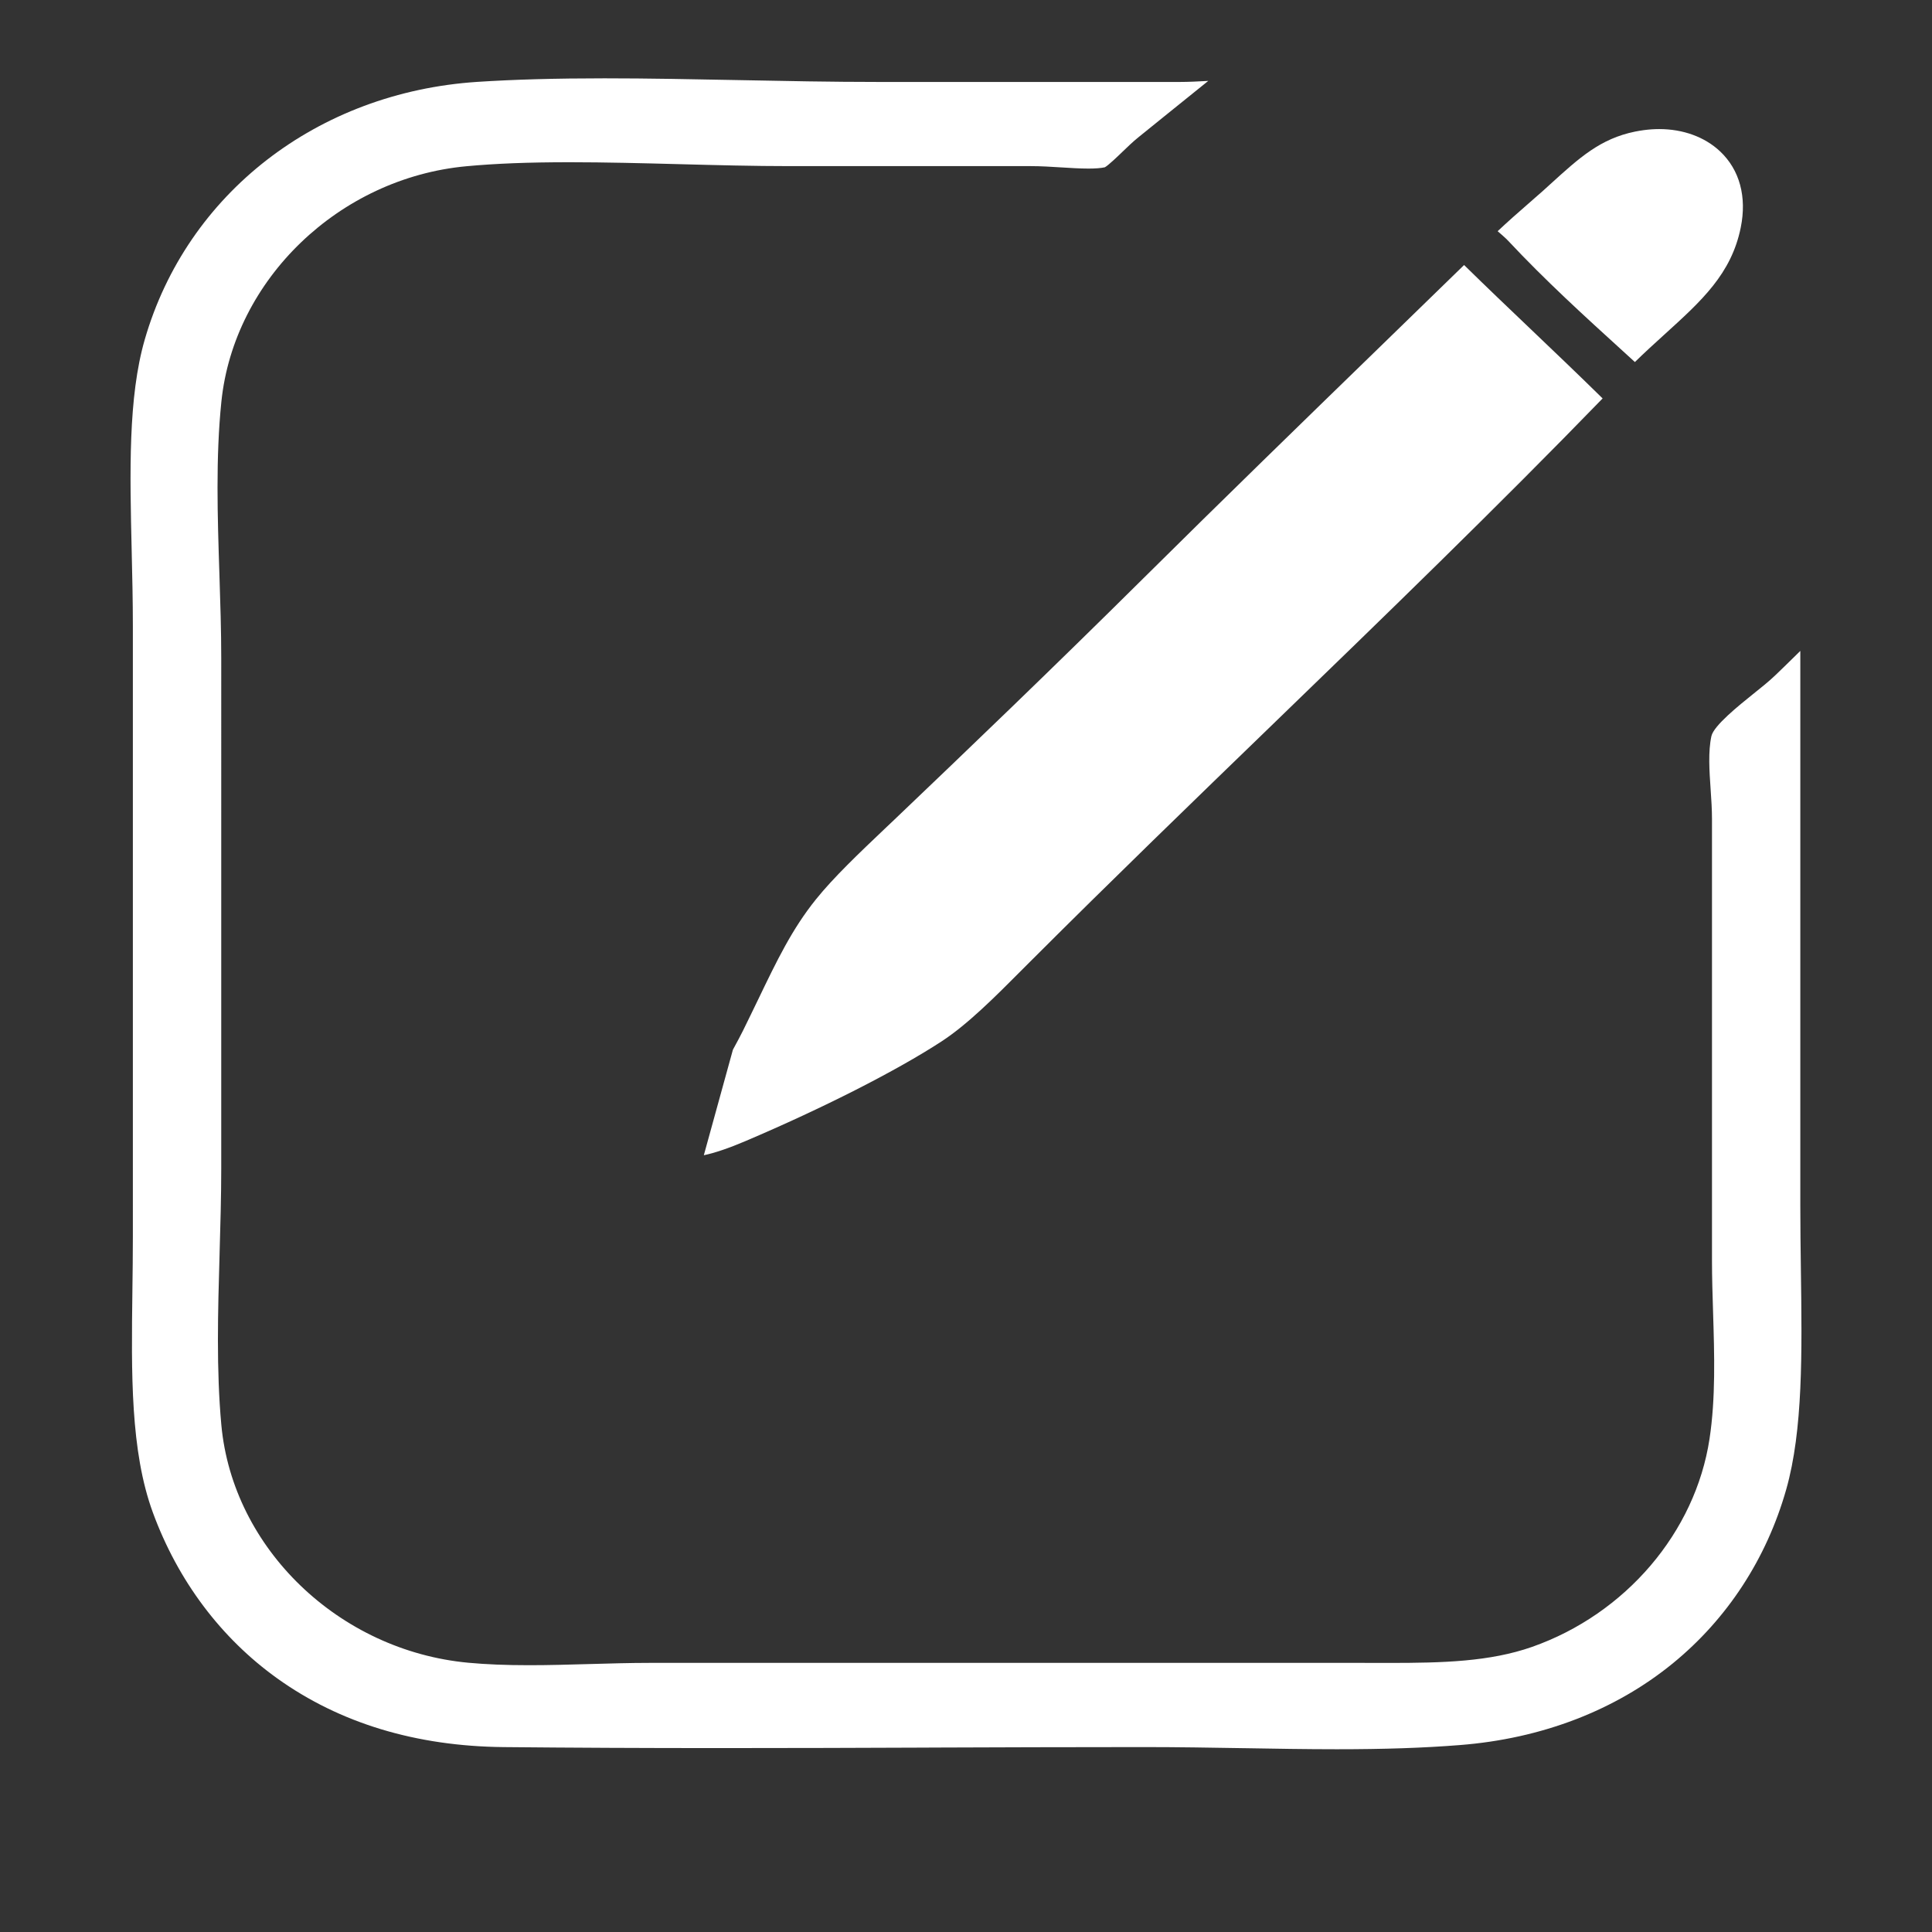
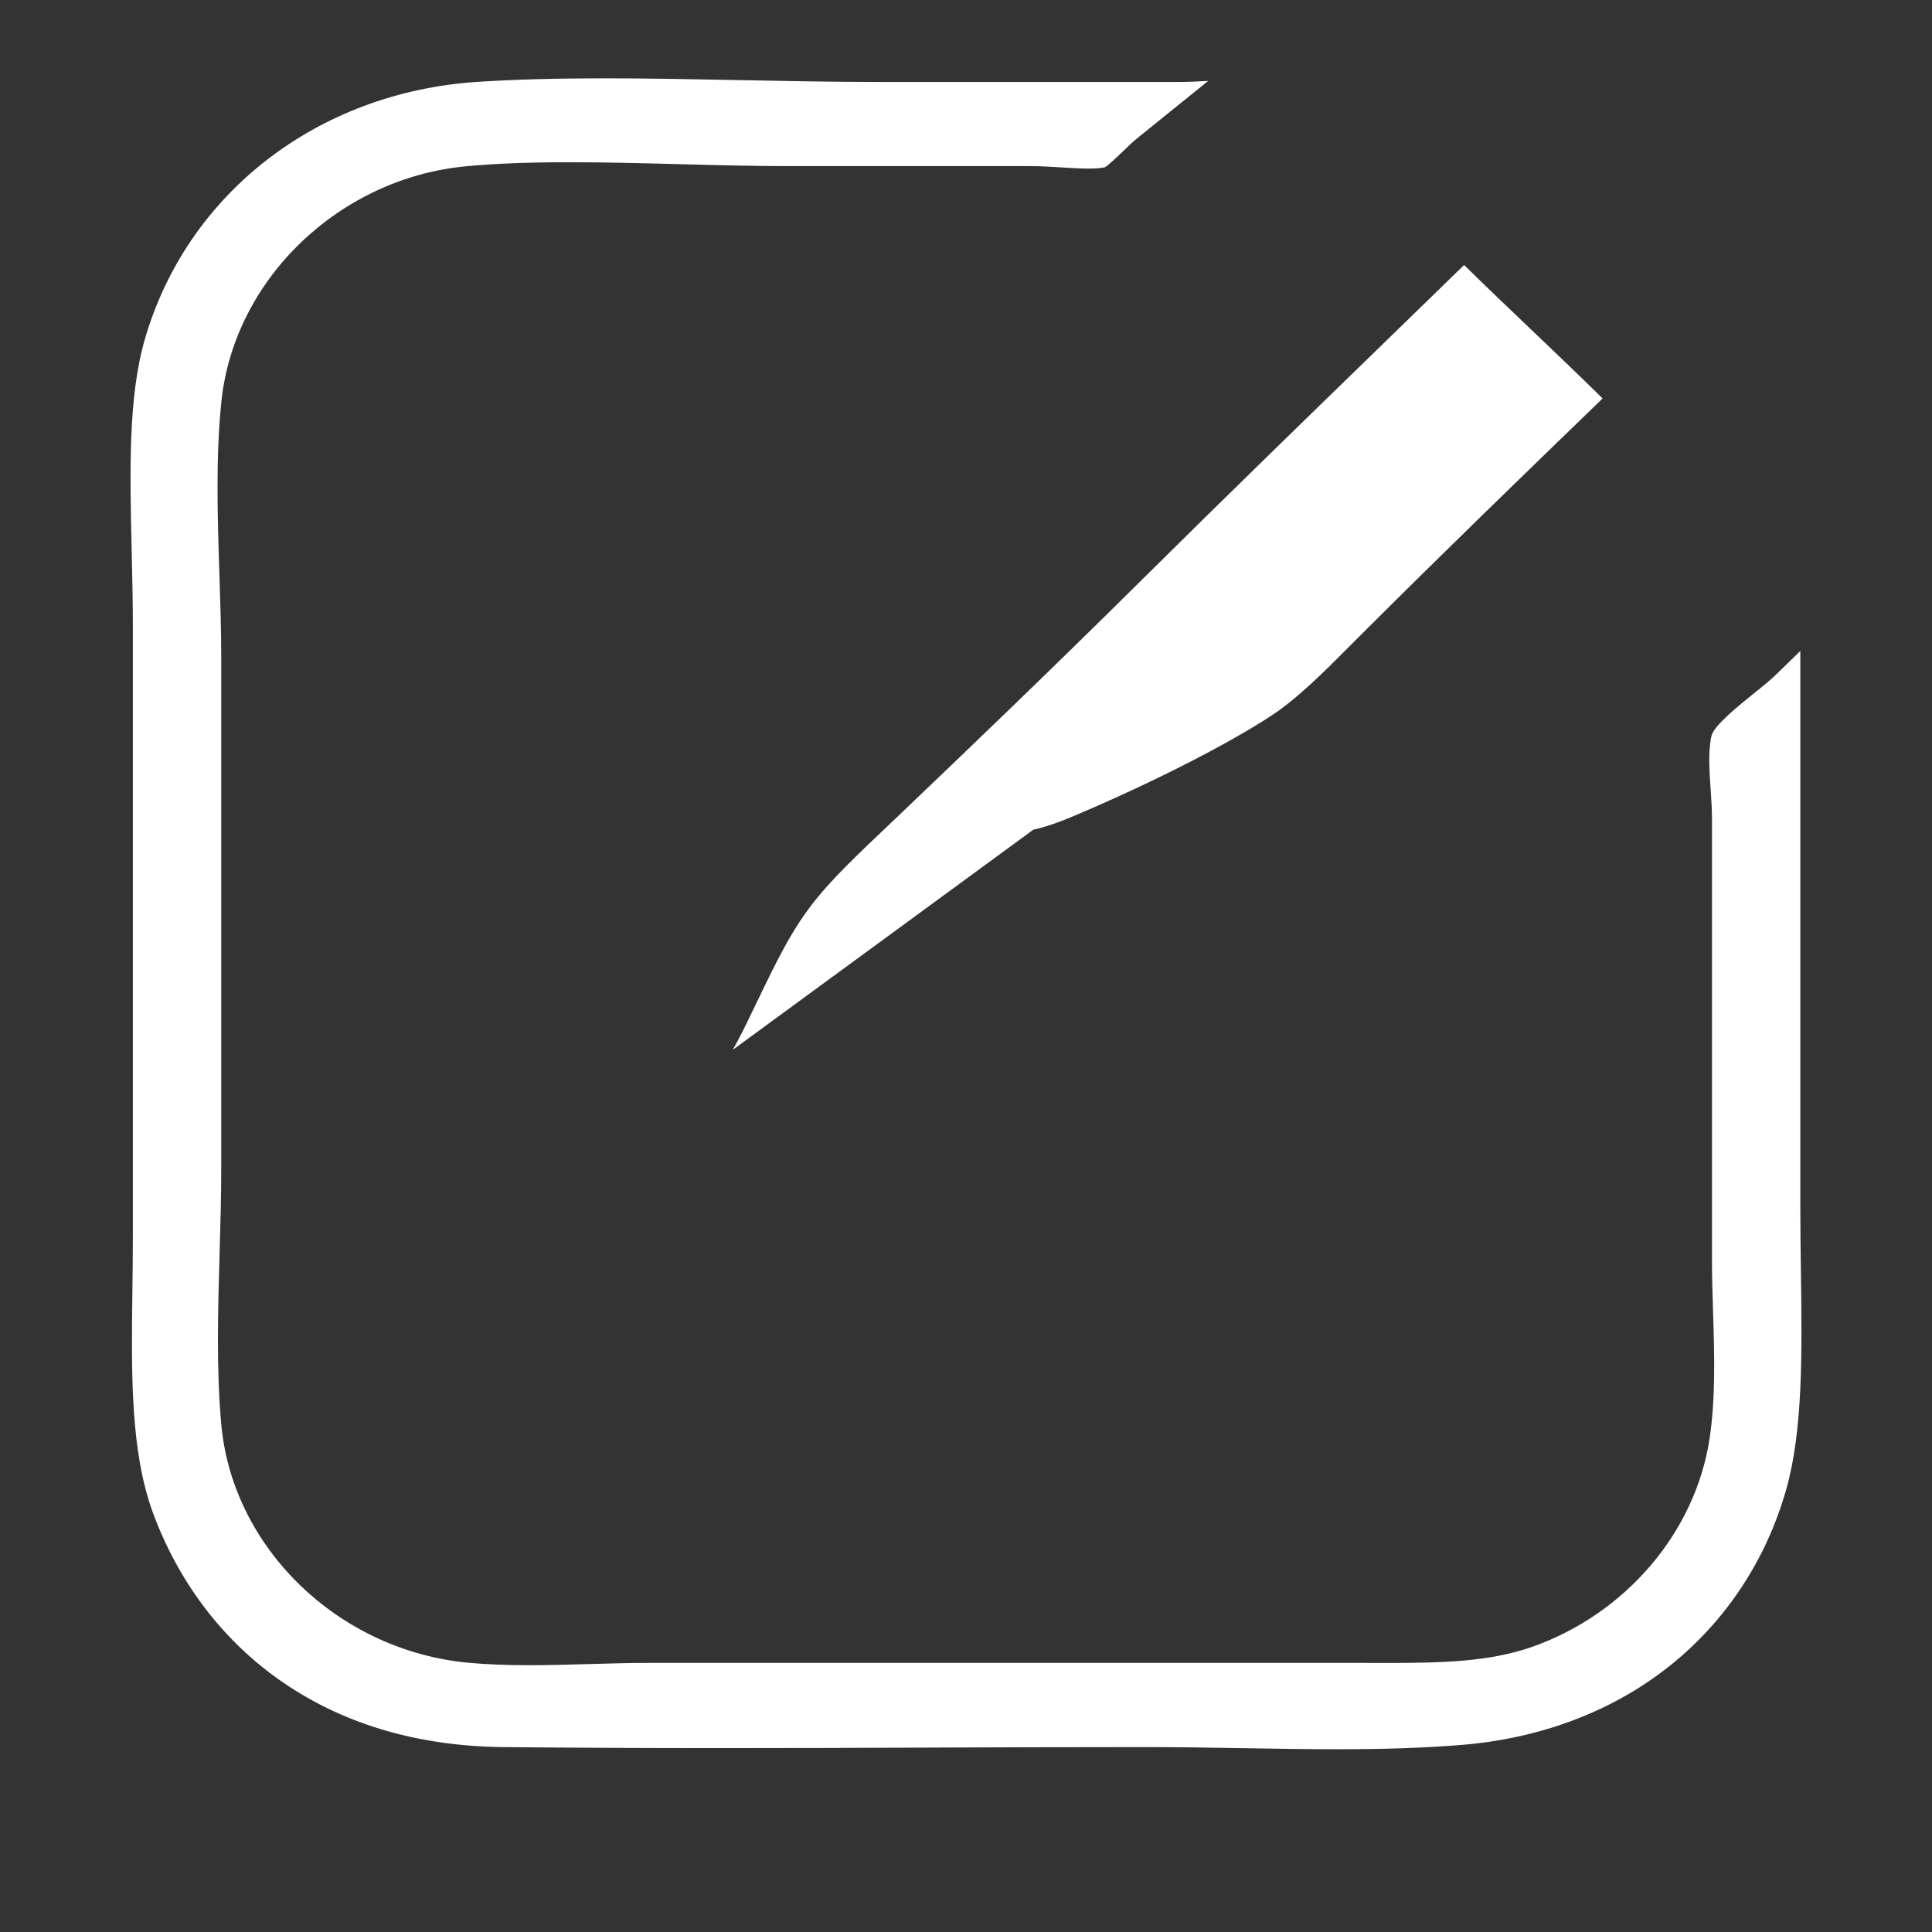
<svg xmlns="http://www.w3.org/2000/svg" viewBox="0 0 74 74">
  <rect x="0" y="0" width="74" height="74" fill="#333333" stroke="none" />
  <g>
    <path fill="#ffffff" fill-rule="evenodd" clip-rule="evenodd" d="M51.205,67c-1.179,0-2.336-0.02-3.561-0.041h-0.02   c-1.241-0.021-2.524-0.042-3.836-0.042c-2.803,0-5.538,0.01-8.183,0.019l-0.047,0.001c-2.572,0.01-5.232,0.019-7.926,0.019   c-3.022,0-5.75-0.013-8.339-0.038c-3.363-0.033-6.279-0.918-8.669-2.628c-2.162-1.547-3.811-3.746-4.77-6.359   c-0.862-2.353-0.824-5.327-0.783-8.478l0-0.026c0.009-0.681,0.018-1.387,0.018-2.091V23.979c0-0.96-0.023-1.931-0.045-2.871   c-0.071-3.031-0.139-5.888,0.501-8.104c1.616-5.592,6.615-9.466,12.737-9.868C19.681,3.045,21.273,3,23.151,3   c1.677,0,3.435,0.035,5.135,0.068c1.755,0.035,3.57,0.071,5.354,0.071h11.552c0.329,0,0.697-0.018,1.087-0.04   c-0.564,0.453-1.115,0.898-1.693,1.365c0,0-0.714,0.578-0.995,0.804c-0.203,0.165-0.407,0.361-0.605,0.552   c-0.149,0.144-0.532,0.514-0.667,0.587c-0.145,0.033-0.355,0.05-0.628,0.05c-0.318,0-0.685-0.022-1.041-0.045   c-0.383-0.024-0.778-0.049-1.151-0.049h-9.242c-1.38,0-2.83-0.038-4.231-0.075c-1.401-0.037-2.842-0.074-4.207-0.074   c-1.579,0-2.837,0.049-3.961,0.154c-4.865,0.454-8.897,4.331-9.379,9.018c-0.22,2.143-0.147,4.401-0.076,6.584   c0.035,1.075,0.071,2.187,0.071,3.267V44.74c0,1.096-0.033,2.216-0.064,3.298v0.011c-0.063,2.171-0.127,4.414,0.068,6.532   c0.437,4.73,4.505,8.646,9.463,9.106c0.68,0.063,1.439,0.094,2.32,0.094c0.765,0,1.549-0.022,2.308-0.044h0.011   c0.76-0.021,1.545-0.045,2.314-0.045h27.229c0.157,0,0.929,0.002,1.103,0.002c2.03,0,3.841-0.047,5.458-0.615   c3.585-1.263,6.252-4.391,6.795-7.969c0.237-1.563,0.186-3.229,0.136-4.839c-0.021-0.659-0.042-1.342-0.042-1.993V31.371   c0-0.373-0.026-0.763-0.052-1.139c-0.049-0.709-0.099-1.443,0.03-2.037c0.087-0.401,1.062-1.182,1.585-1.602   c0.313-0.25,0.608-0.486,0.846-0.713c0.261-0.248,0.501-0.484,0.734-0.713c0,0,0.168-0.166,0.24-0.236v21.223   c0,0.835,0.011,1.668,0.022,2.474v0.022c0.044,3.15,0.085,6.124-0.563,8.404c-0.753,2.648-2.255,4.951-4.343,6.657   c-2.208,1.803-5.028,2.885-8.159,3.129C54.527,66.95,53.03,67,51.205,67z" />
  </g>
  <g>
-     <path fill="#ffffff" fill-rule="evenodd" clip-rule="evenodd" d="M62.168,13.454c-1.465-1.333-2.979-2.709-4.409-4.239   c-0.083-0.088-0.22-0.208-0.366-0.334l-0.029-0.026c0.31-0.294,0.79-0.723,1.428-1.276l0.011-0.01   c0.129-0.112,0.215-0.187,0.268-0.234c0.106-0.096,0.21-0.191,0.314-0.285c1.11-1.01,1.913-1.739,3.24-2.009   c0.11-0.022,0.225-0.042,0.339-0.057c0.197-0.026,0.393-0.04,0.585-0.04c0.921,0,1.75,0.304,2.335,0.855   c0.748,0.705,1.029,1.739,0.791,2.914c-0.359,1.774-1.494,2.804-2.932,4.107c-0.368,0.335-0.749,0.68-1.123,1.047L62.168,13.454z" />
-     <path fill="#ffffff" fill-rule="evenodd" clip-rule="evenodd" d="M28.072,40.207c0.163-0.3,0.291-0.538,0.38-0.718   c0.207-0.418,0.396-0.812,0.58-1.191c0.729-1.516,1.306-2.713,2.219-3.849c0.672-0.838,1.671-1.787,2.638-2.706   c0.122-0.115,0.243-0.23,0.363-0.344c2.767-2.638,6.066-5.8,9.55-9.256c3.017-2.992,6.11-5.998,9.102-8.905   c1.096-1.064,2.14-2.08,3.174-3.087c0.856,0.84,1.731,1.674,2.582,2.485c0.898,0.856,1.823,1.739,2.724,2.625   c-4.051,4.177-8.406,8.391-12.623,12.471c-3.055,2.956-6.213,6.012-9.243,9.041c-0.123,0.122-0.247,0.246-0.372,0.372   c-1.023,1.028-2.082,2.092-3.085,2.745c-1.729,1.127-4.542,2.556-7.521,3.822c-0.624,0.266-1.186,0.456-1.582,0.536" />
+     <path fill="#ffffff" fill-rule="evenodd" clip-rule="evenodd" d="M28.072,40.207c0.163-0.3,0.291-0.538,0.38-0.718   c0.207-0.418,0.396-0.812,0.58-1.191c0.729-1.516,1.306-2.713,2.219-3.849c0.672-0.838,1.671-1.787,2.638-2.706   c0.122-0.115,0.243-0.23,0.363-0.344c2.767-2.638,6.066-5.8,9.55-9.256c3.017-2.992,6.11-5.998,9.102-8.905   c1.096-1.064,2.14-2.08,3.174-3.087c0.856,0.84,1.731,1.674,2.582,2.485c0.898,0.856,1.823,1.739,2.724,2.625   c-3.055,2.956-6.213,6.012-9.243,9.041c-0.123,0.122-0.247,0.246-0.372,0.372   c-1.023,1.028-2.082,2.092-3.085,2.745c-1.729,1.127-4.542,2.556-7.521,3.822c-0.624,0.266-1.186,0.456-1.582,0.536" />
  </g>
</svg>